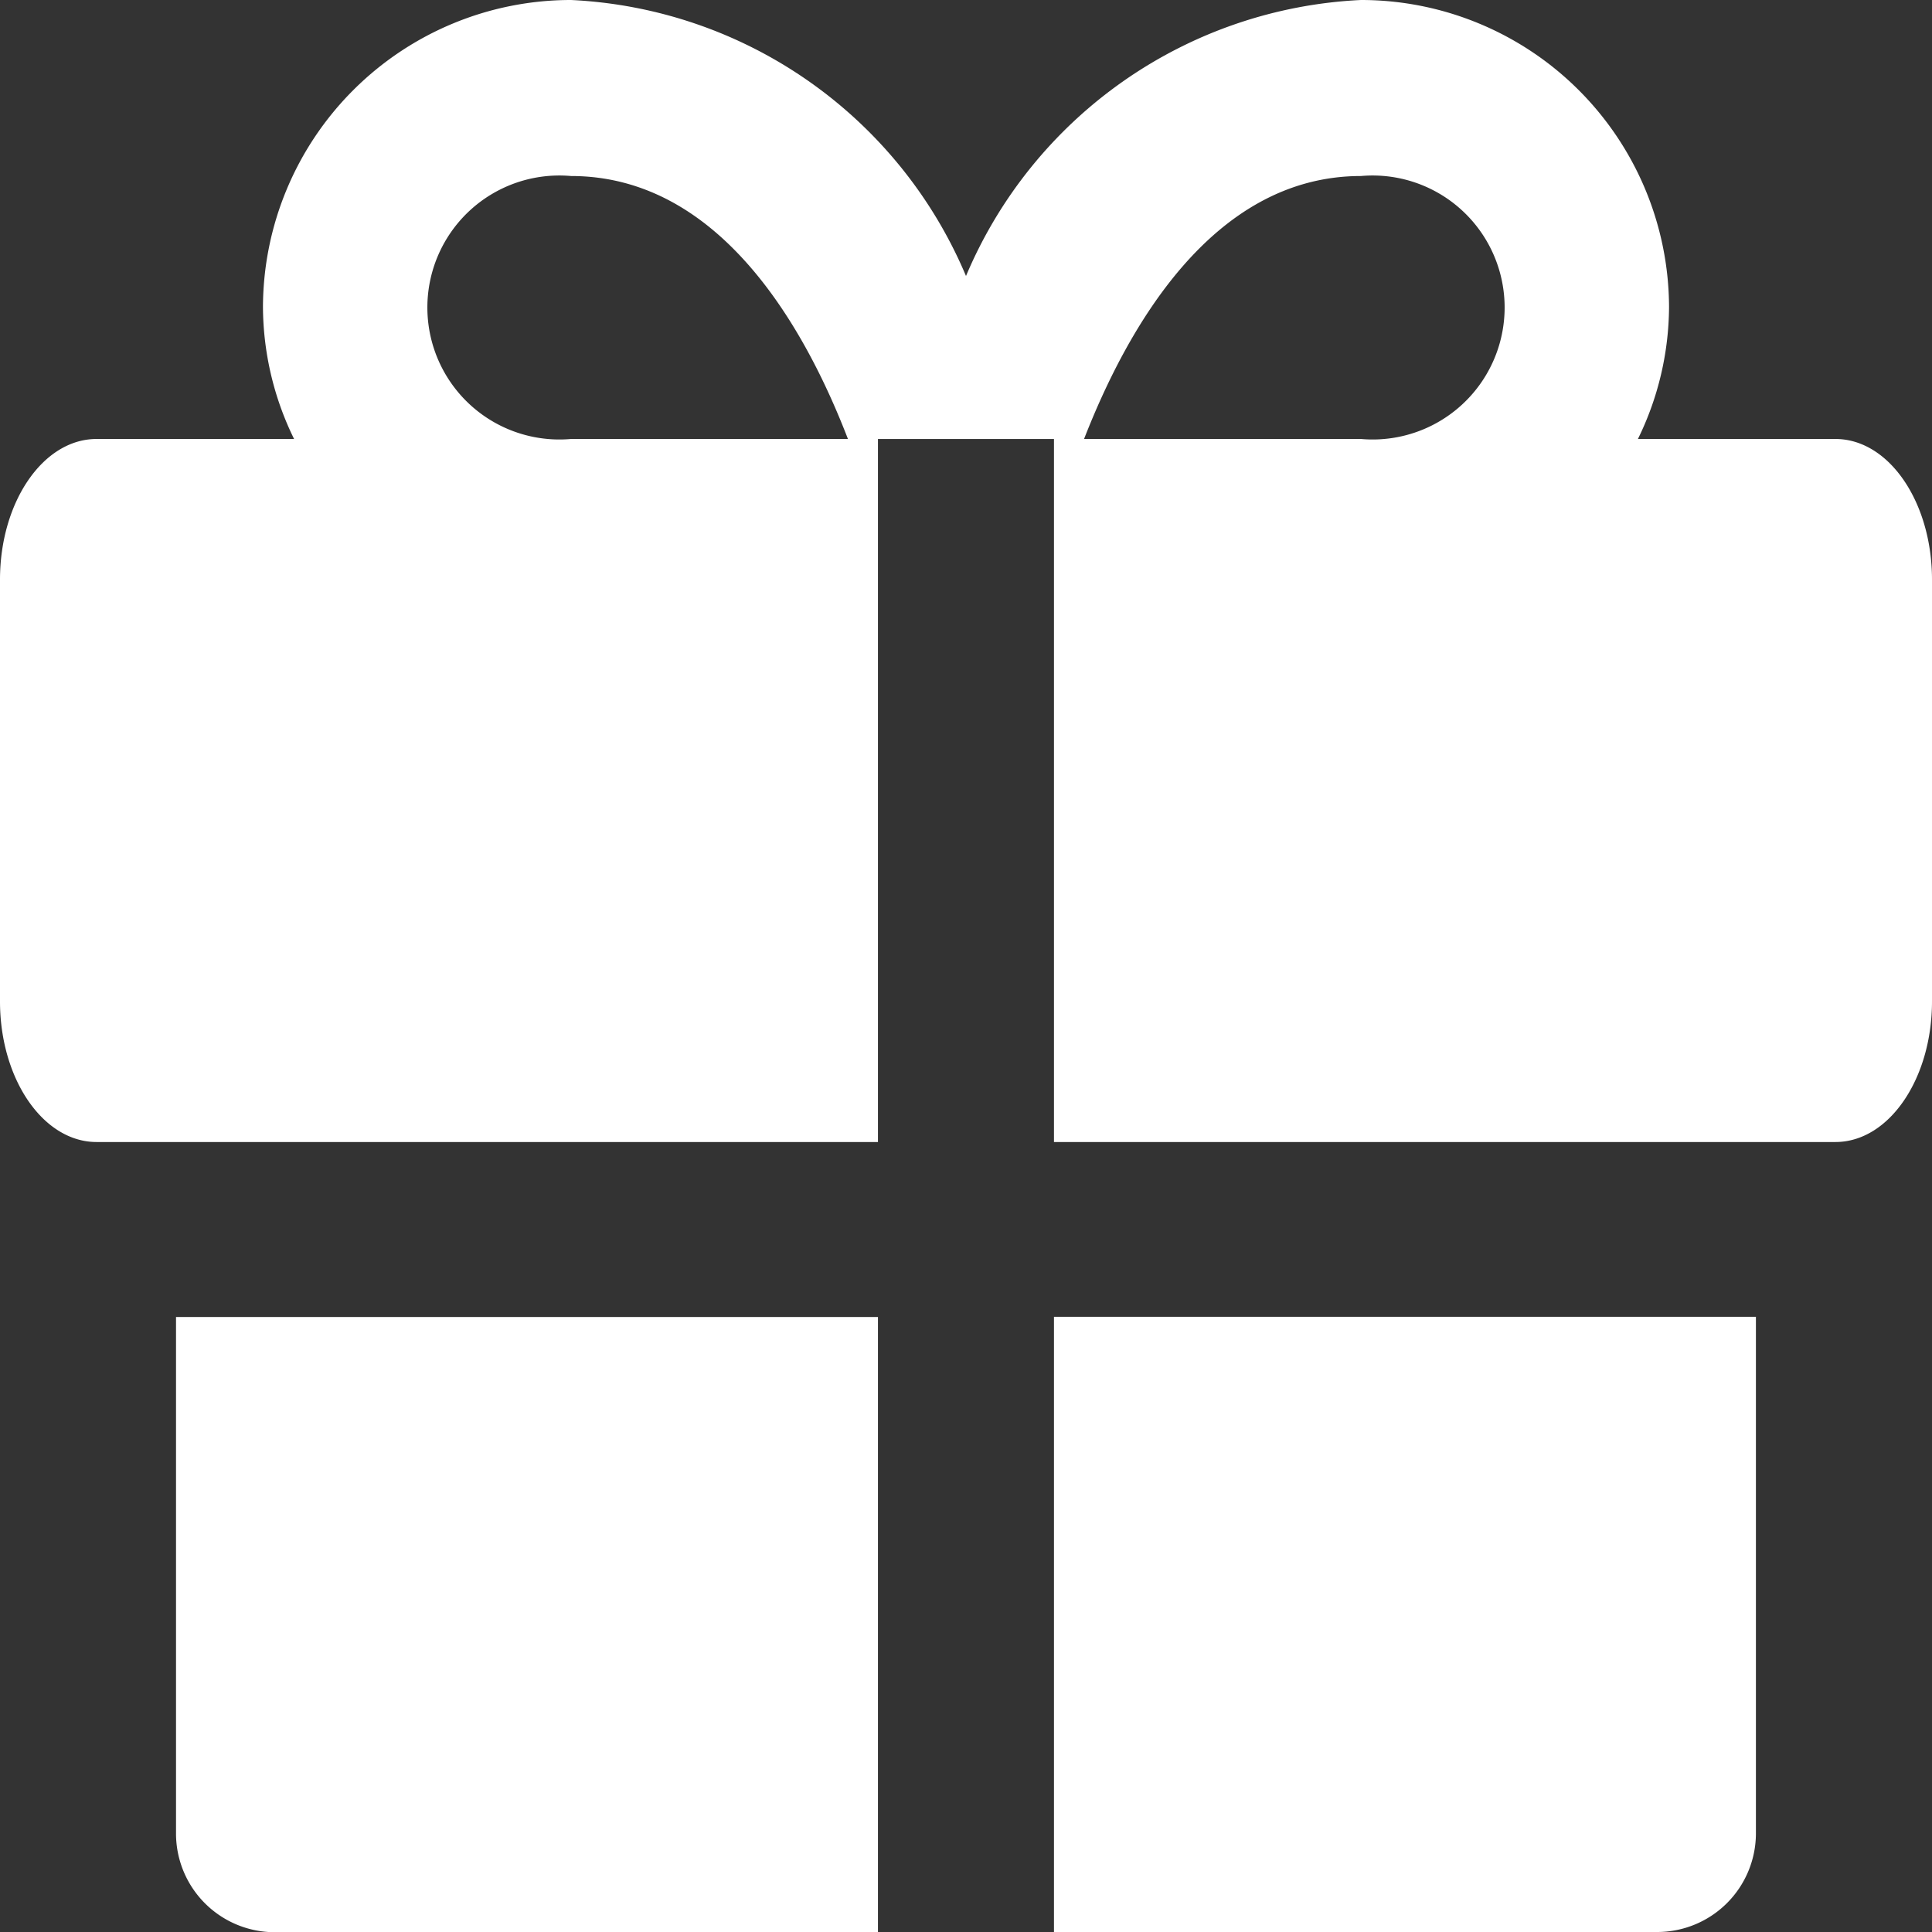
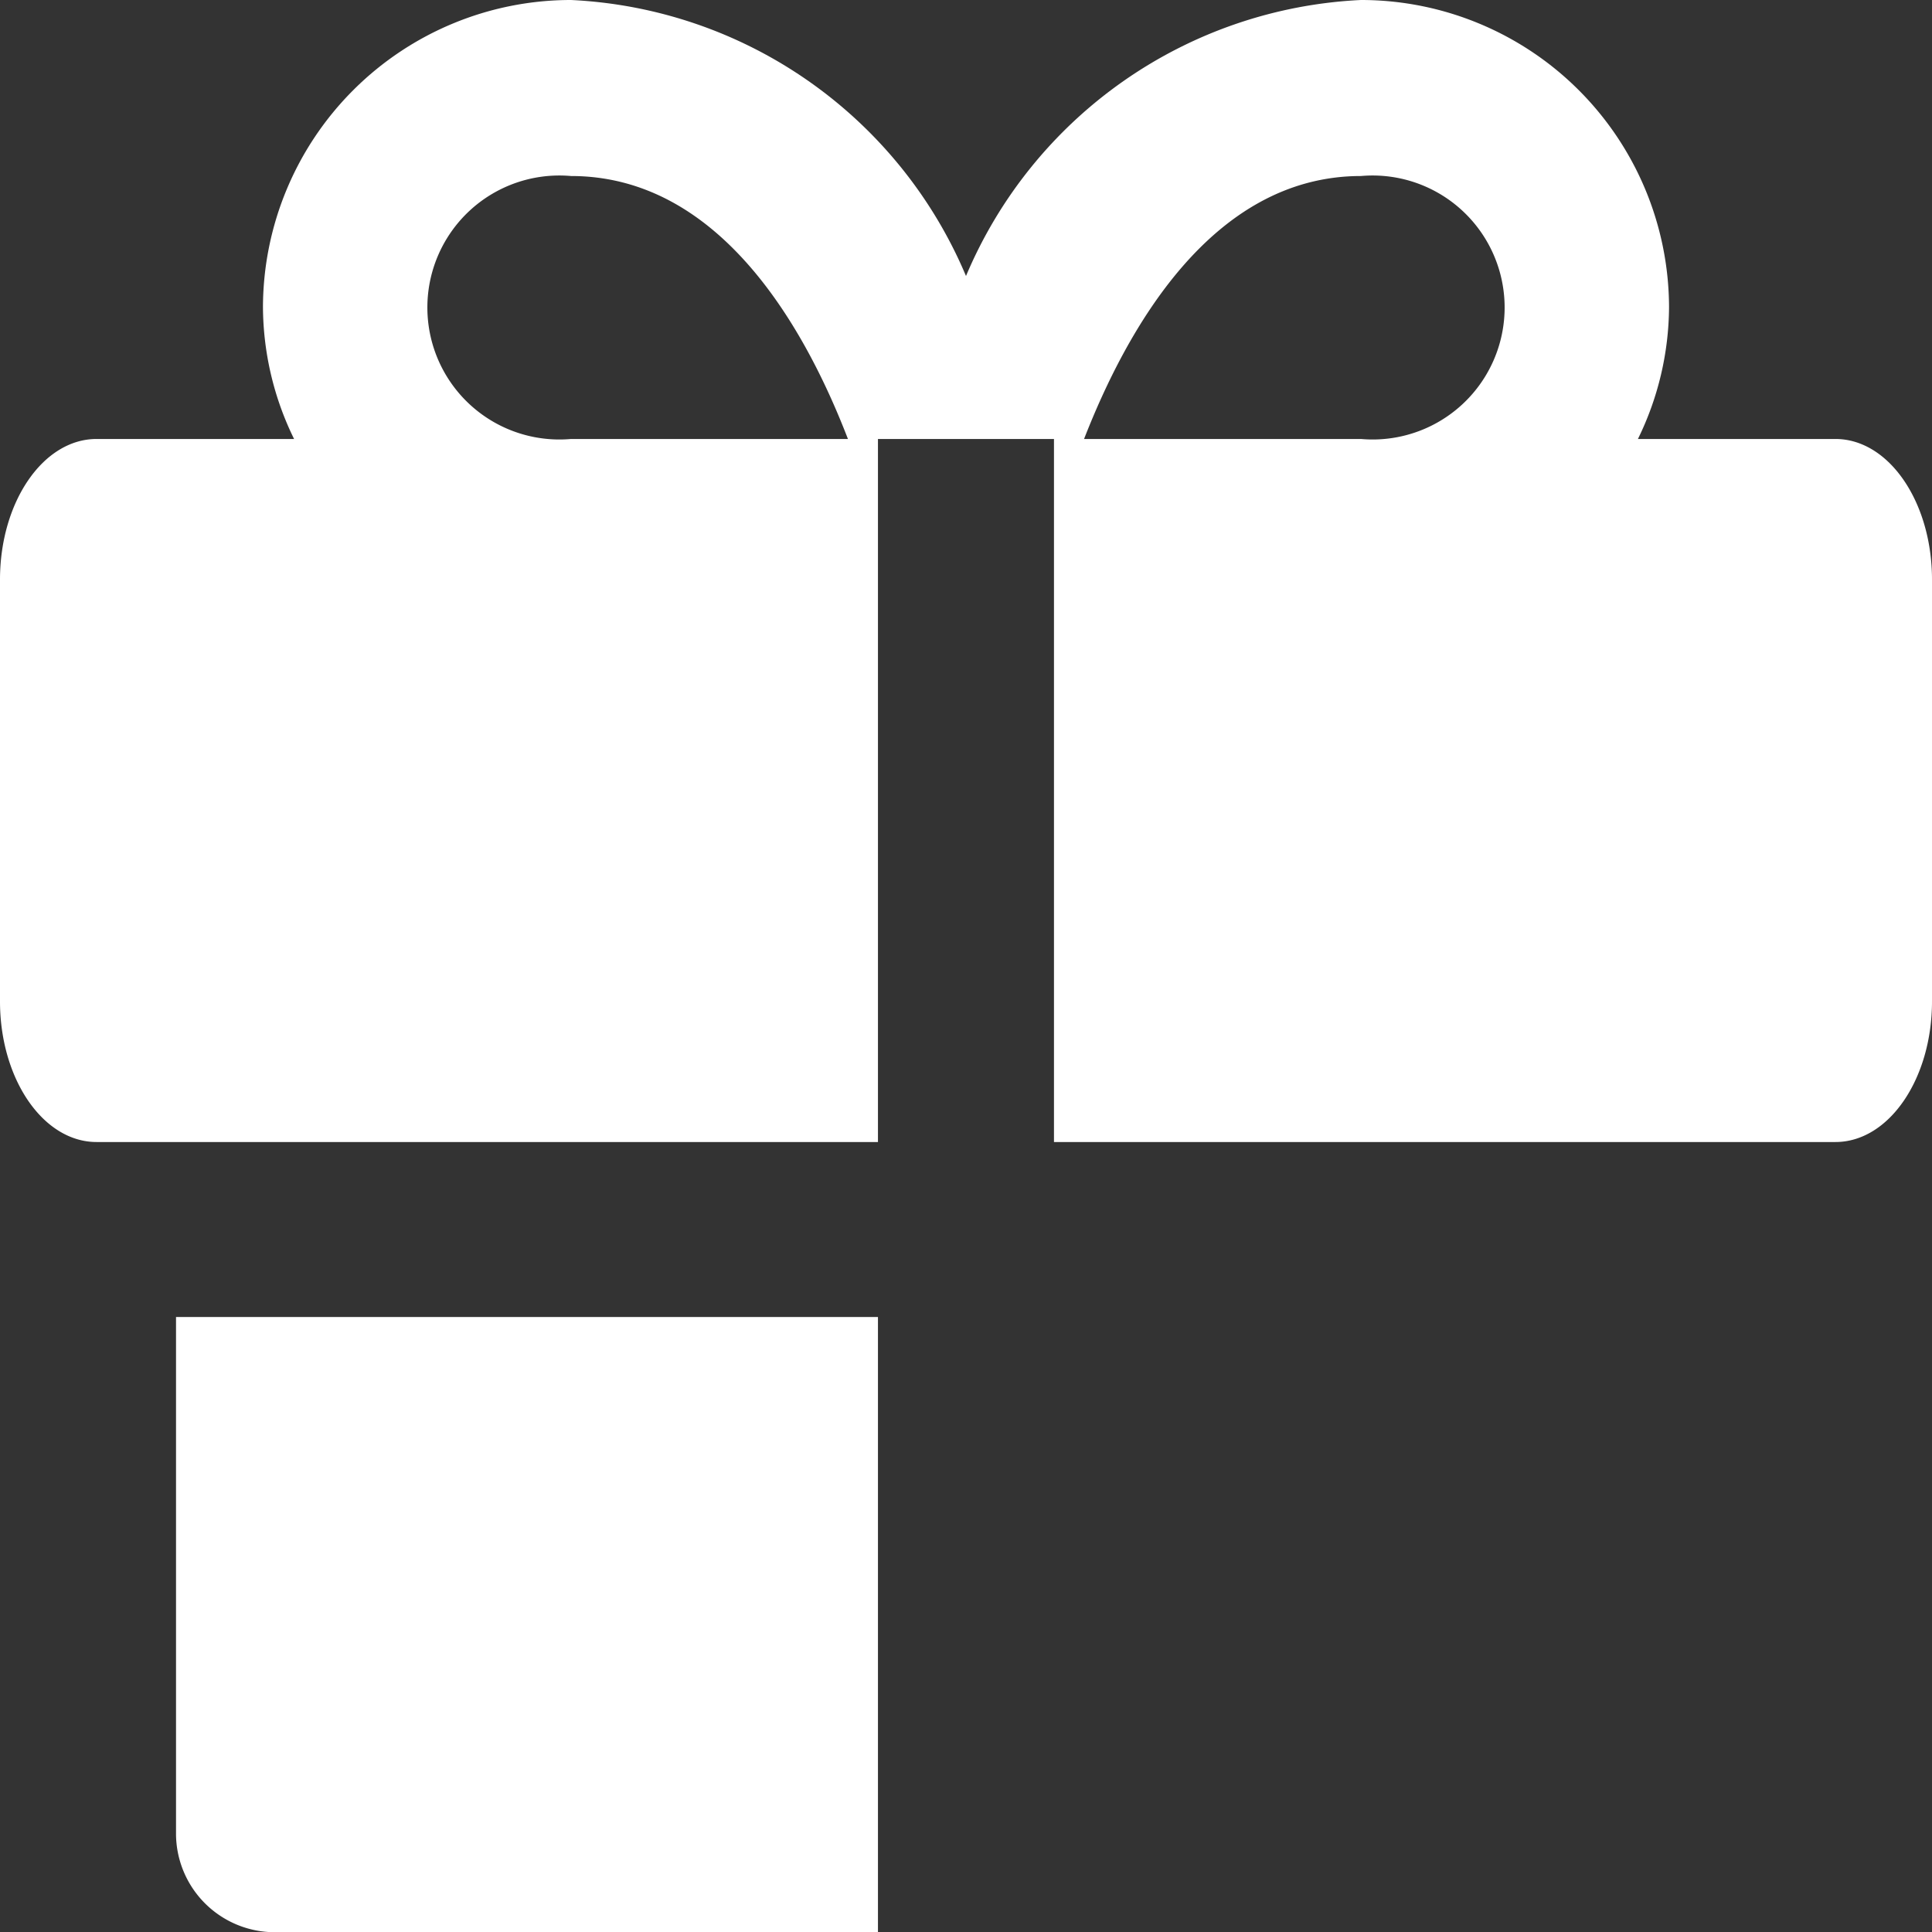
<svg xmlns="http://www.w3.org/2000/svg" width="28" height="28" viewBox="0 0 28 28">
  <rect x="0" y="0" width="28" height="28" fill="#333333" stroke="none" />
  <g id="グループ_1717" data-name="グループ 1717" transform="translate(-822 -1443)">
    <path id="パス_428" data-name="パス 428" d="M29.6,9.362H26.738a4.387,4.387,0,0,0,.451-1.913A4.464,4.464,0,0,0,22.724,3,6.549,6.549,0,0,0,17,7a6.549,6.549,0,0,0-5.724-4A4.464,4.464,0,0,0,6.811,7.449a4.387,4.387,0,0,0,.451,1.913H4.4c-.778,0-1.4.918-1.4,2.038v6.113c0,1.12.622,2.038,1.4,2.038H15.724V9.362h2.551V19.551H29.6c.778,0,1.4-.918,1.4-2.038V11.4c0-1.12-.622-2.038-1.4-2.038Zm-18.324,0a1.913,1.913,0,1,1,0-3.811c2.178,0,3.407,2.24,4.013,3.811Zm11.449,0H18.711c.607-1.556,1.836-3.811,4.013-3.811a1.913,1.913,0,1,1,0,3.811Z" transform="translate(819 1440)" fill="#fff" />
    <path id="パス_426" data-name="パス 426" d="M4.64,15.27v7.5a1.431,1.431,0,0,0,1.431,1.416h8.742V15.27Z" transform="translate(819.911 1446.817)" fill="#fff" />
-     <path id="パス_427" data-name="パス 427" d="M12.82,24.183h8.742a1.431,1.431,0,0,0,1.431-1.416v-7.5H12.82Z" transform="translate(824.455 1446.817)" fill="#fff" />
  </g>
</svg>